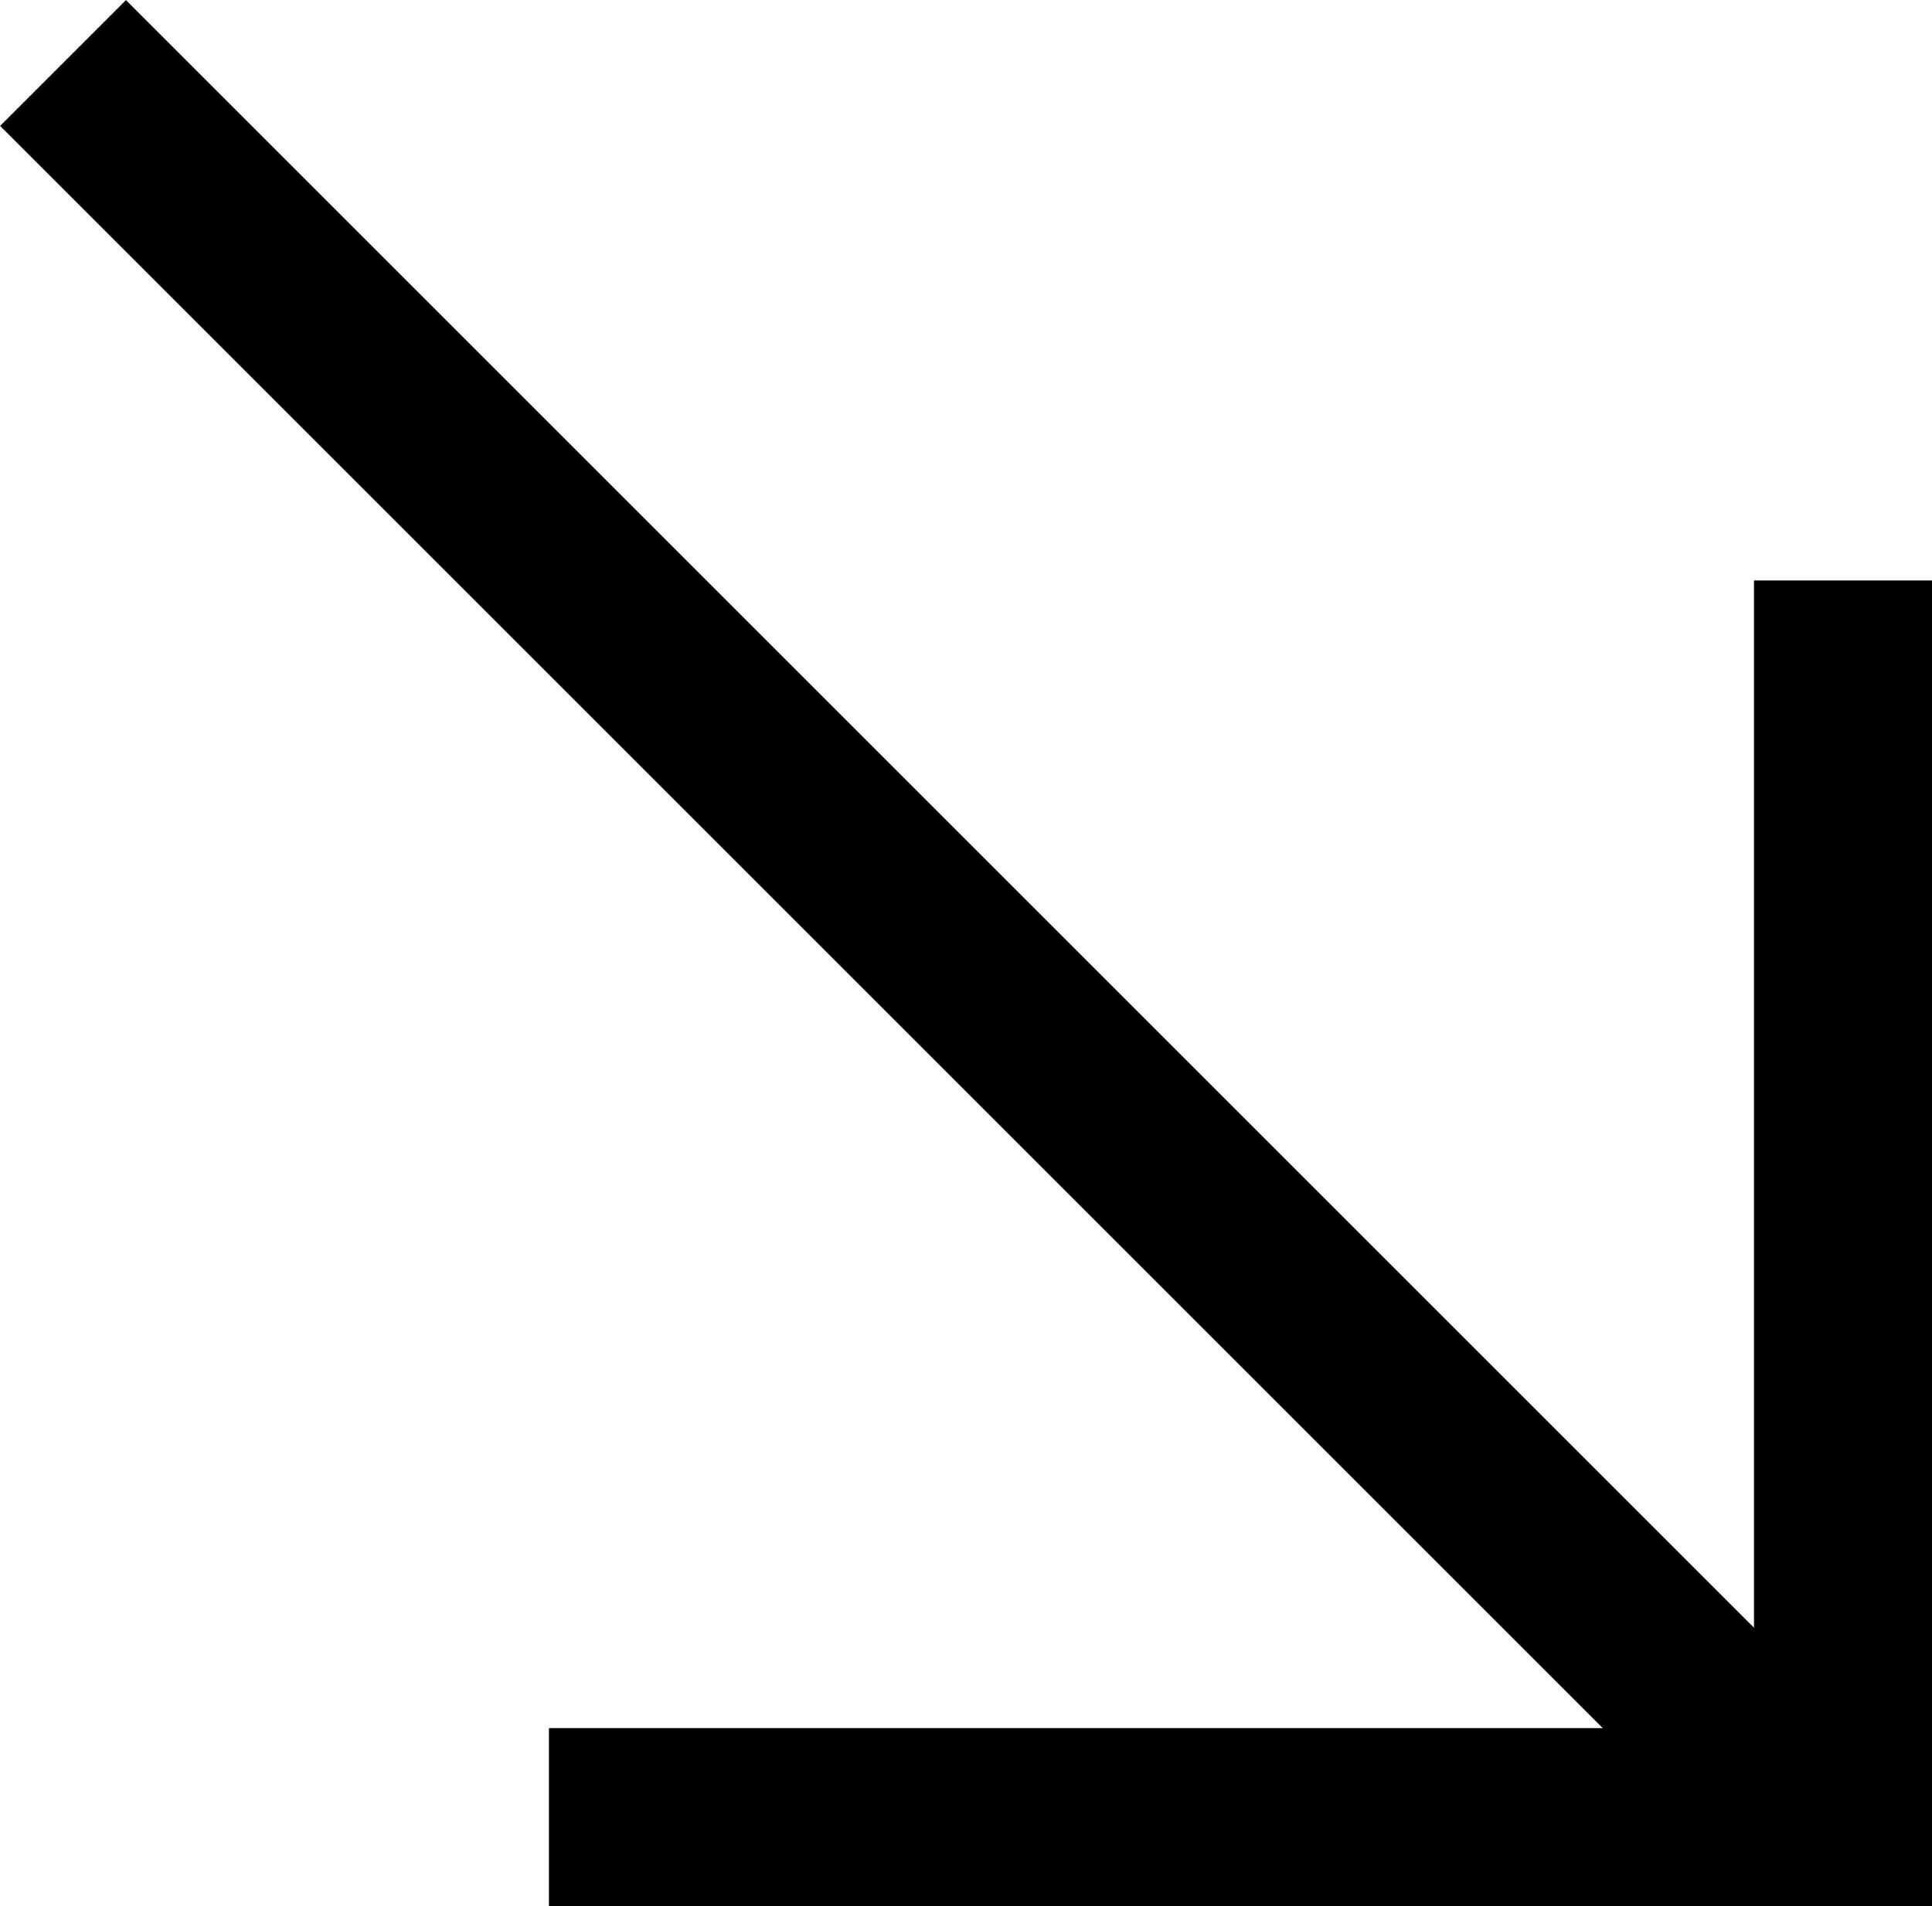
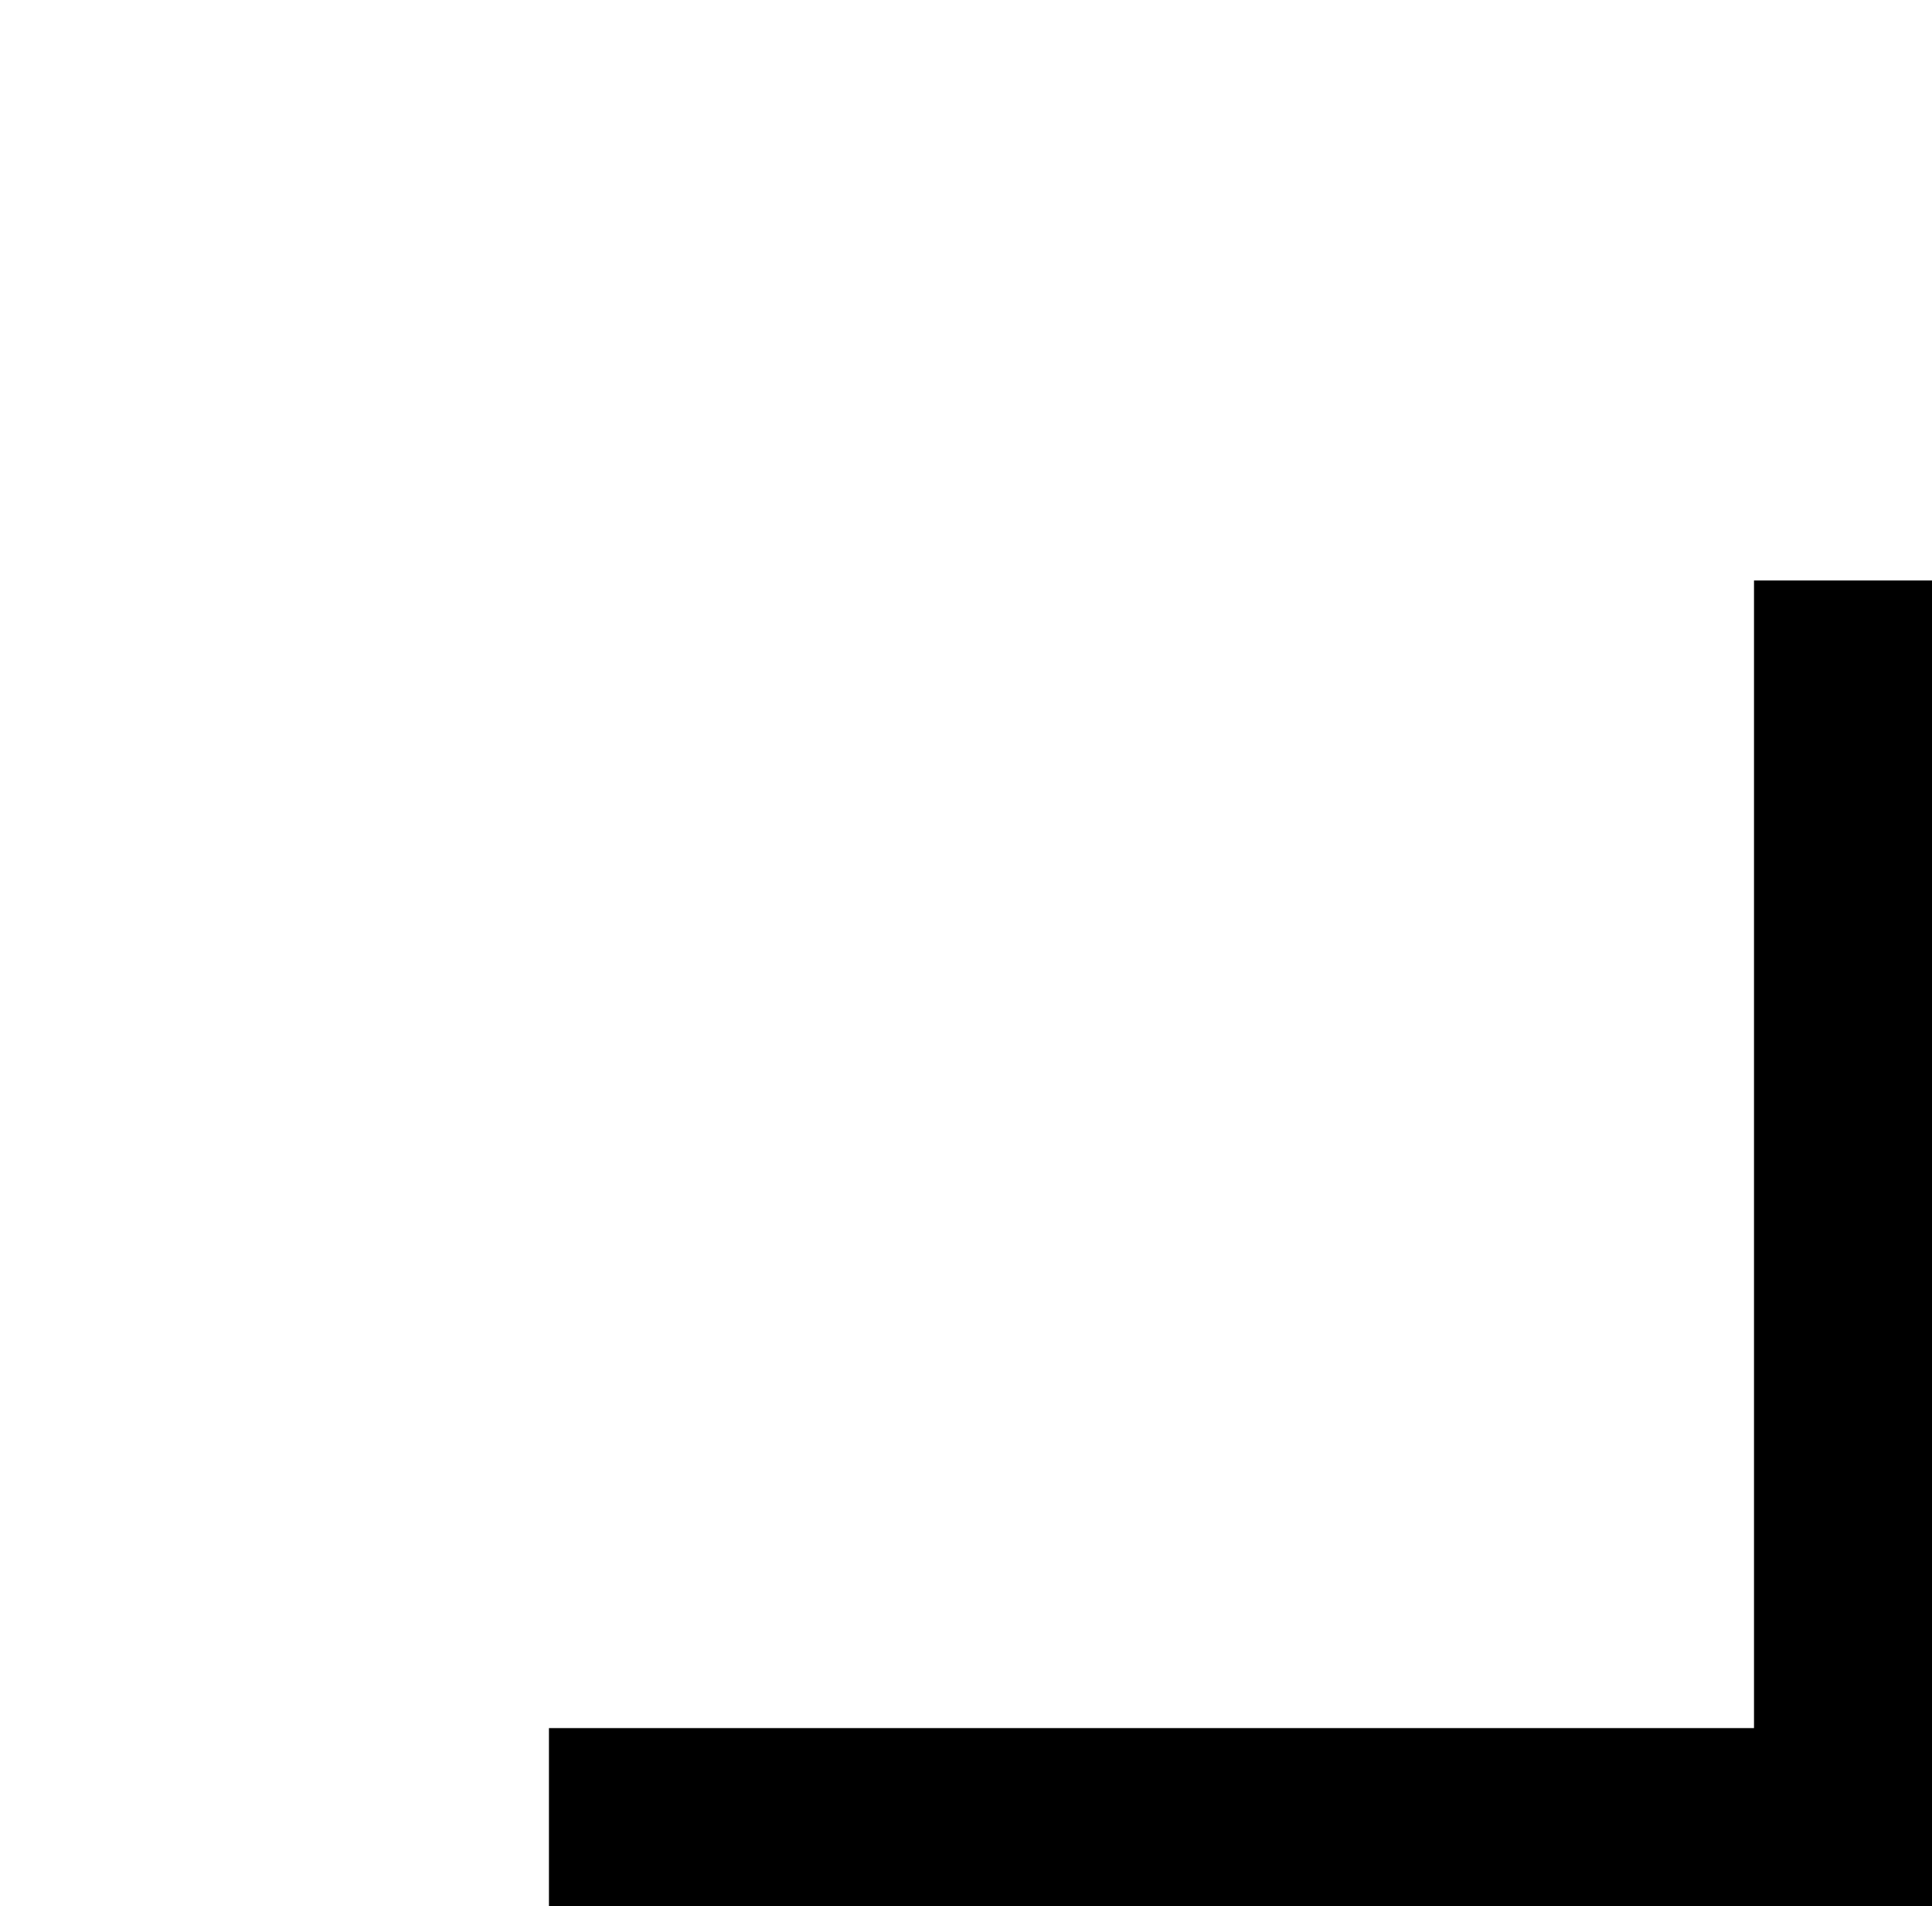
<svg xmlns="http://www.w3.org/2000/svg" width="10.854" height="10.711" viewBox="0 0 10.854 10.711">
  <g id="btn_fleche_noir" transform="translate(-3772.646 -5004.646)">
    <g id="Groupe_450" data-name="Groupe 450" transform="translate(3773 5005)">
      <g id="Groupe_449" data-name="Groupe 449">
-         <path id="Tracé_358" data-name="Tracé 358" d="M0,0,10,10" fill="none" stroke="#000" stroke-linejoin="bevel" stroke-width="1" />
-       </g>
+         </g>
    </g>
    <g id="Groupe_452" data-name="Groupe 452" transform="translate(3775.73 5007.908)">
      <g id="Groupe_451" data-name="Groupe 451">
        <path id="Tracé_359" data-name="Tracé 359" d="M0,6.949H7.27V0" fill="none" stroke="#000" stroke-width="1" />
      </g>
    </g>
  </g>
</svg>